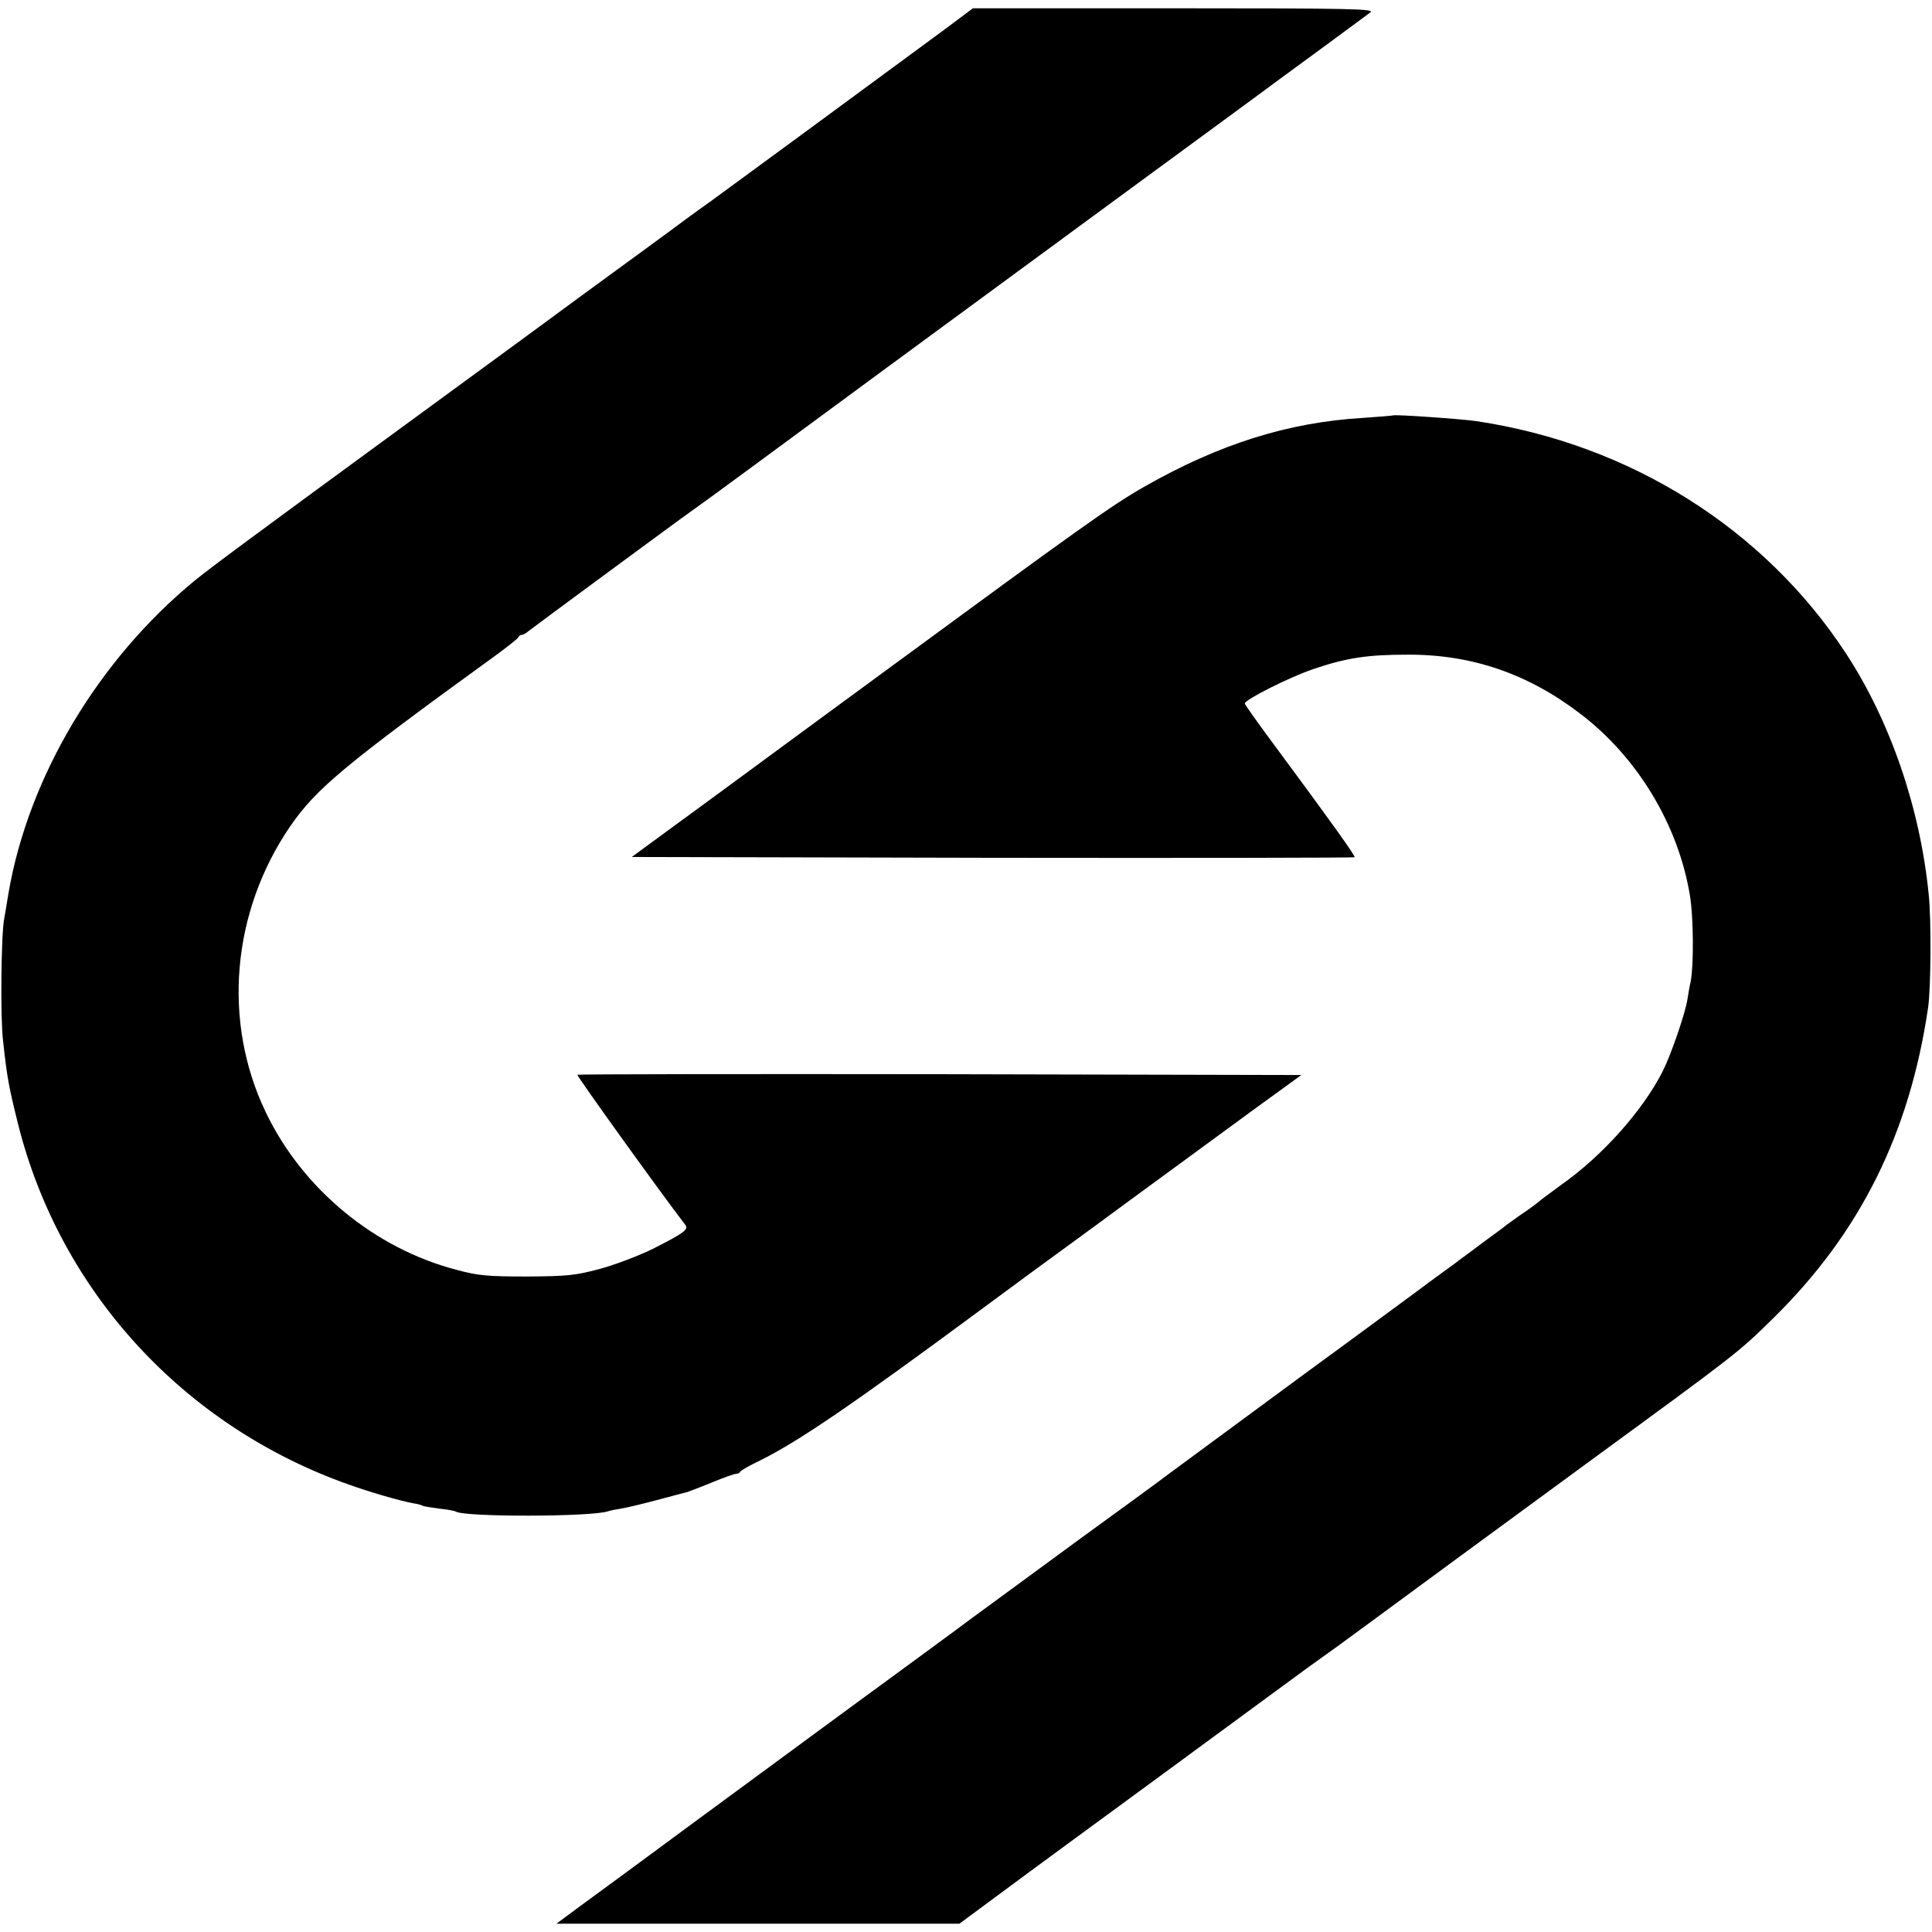
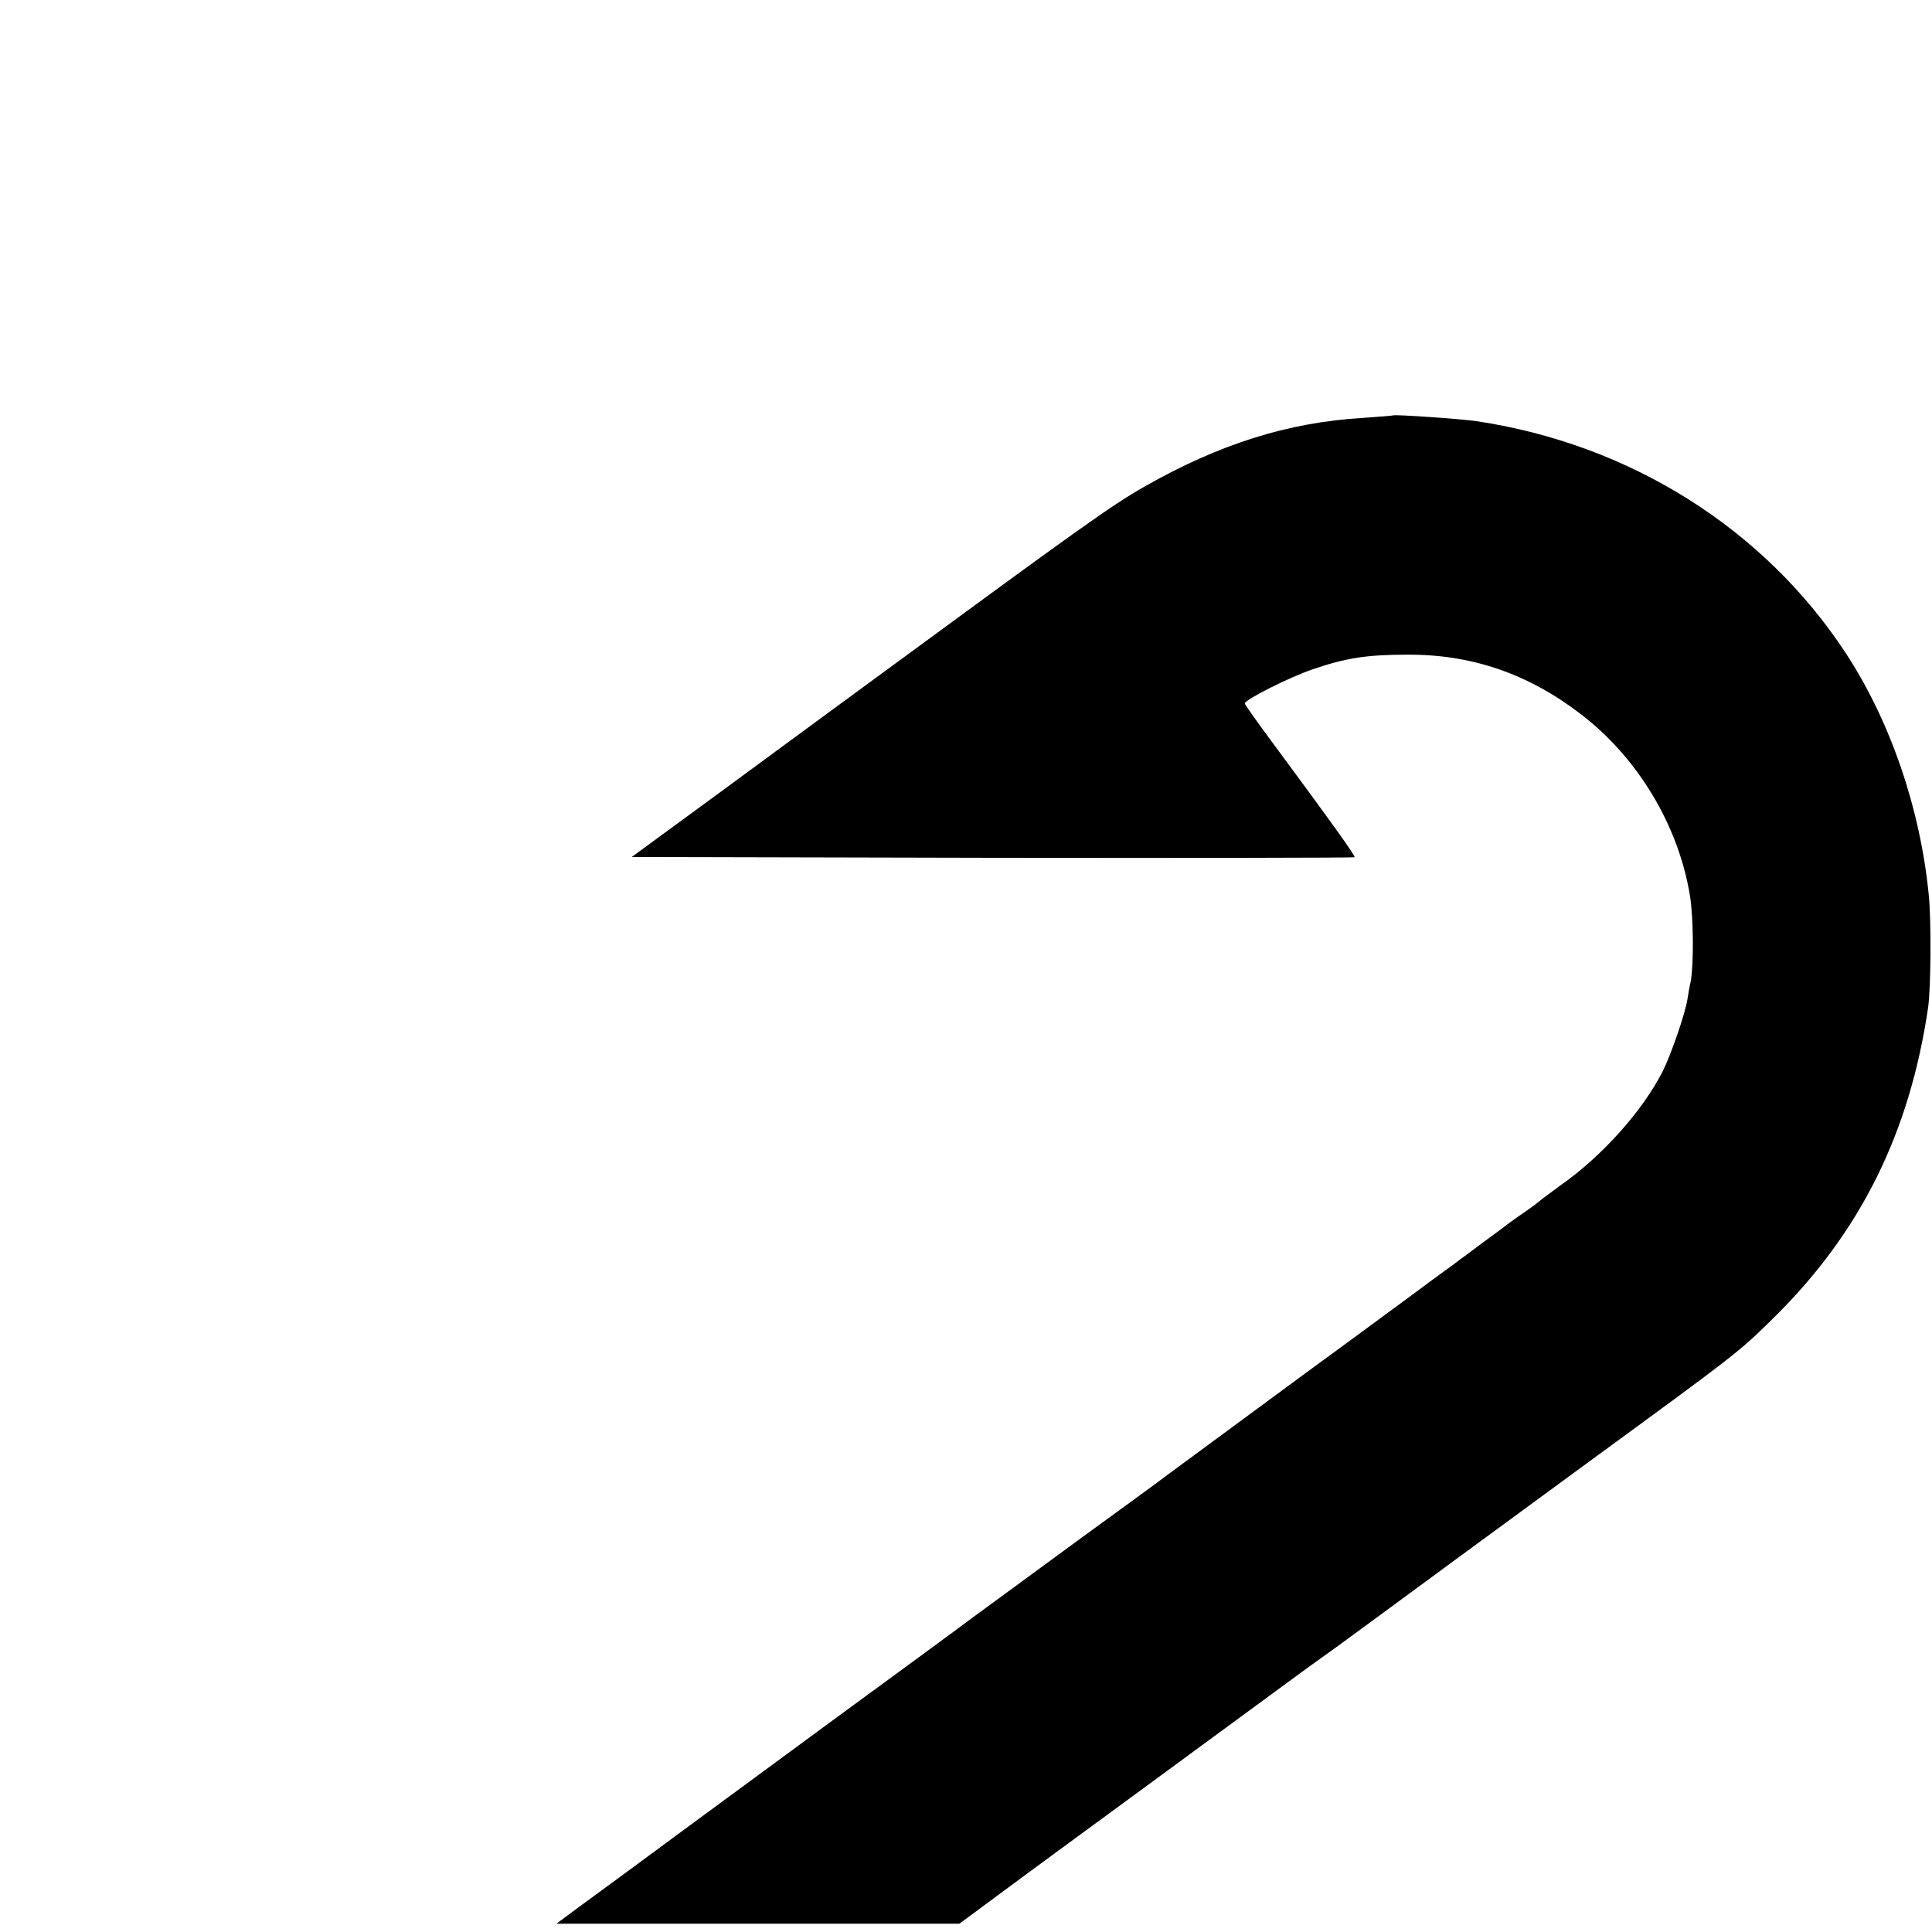
<svg xmlns="http://www.w3.org/2000/svg" version="1.0" width="700pt" height="700pt" viewBox="0 0 700 700" preserveAspectRatio="xMidYMid meet">
  <g transform="translate(0,700) scale(0.1,-0.1)" fill="#000000" stroke="none">
-     <path d="M3414 6887 c-316 -233 -808 -594 -833 -612 -16 -11 -84 -60 -151 -110 -67 -49 -159 -117 -205 -150 -45 -33 -196 -143 -334 -245 -139 -102 -342 -250 -451 -330 -529 -387 -680 -499 -735 -544 -350 -288 -602 -712 -674 -1131 -5 -33 -13 -76 -16 -95 -11 -58 -14 -360 -4 -440 15 -138 21 -168 55 -305 153 -606 601 -1093 1198 -1304 82 -29 182 -58 235 -68 14 -2 28 -6 31 -8 4 -3 32 -7 61 -11 30 -3 57 -8 61 -11 35 -20 488 -19 550 1 7 3 29 7 48 10 19 3 78 17 130 31 52 14 102 27 110 29 8 3 49 18 90 35 41 17 80 31 87 31 6 0 13 3 15 8 2 4 35 23 73 41 141 70 338 205 810 554 33 25 119 87 190 140 72 52 238 174 370 271 132 97 319 234 415 304 l175 127 -1309 3 c-720 1 -1311 0 -1314 -2 -3 -4 294 -417 391 -544 13 -17 -6 -30 -118 -87 -49 -24 -135 -57 -190 -72 -90 -24 -117 -27 -265 -28 -142 0 -178 3 -255 24 -297 77 -559 293 -692 571 -158 329 -124 726 89 1037 94 136 197 222 742 617 44 32 83 63 84 67 2 5 8 9 13 9 5 0 17 7 26 15 19 15 531 393 592 436 20 14 122 88 226 165 218 161 618 455 1325 974 272 200 527 386 565 415 39 28 126 93 195 143 69 51 134 99 145 107 17 13 -59 15 -710 15 l-730 0 -111 -83z" />
-     <path d="M5048 5495 c-2 -1 -50 -5 -108 -9 -273 -16 -523 -95 -795 -250 -119 -68 -231 -148 -950 -676 -132 -97 -390 -286 -573 -421 l-333 -244 1307 -3 c719 -1 1309 0 1312 2 4 4 -84 127 -298 416 -55 74 -100 138 -100 141 0 14 163 96 249 125 121 41 196 52 342 52 231 1 436 -69 626 -215 206 -157 354 -402 396 -658 13 -78 14 -249 3 -310 -4 -16 -9 -46 -12 -65 -8 -52 -60 -203 -90 -262 -72 -142 -219 -307 -369 -412 -38 -28 -72 -53 -75 -56 -3 -3 -27 -22 -55 -41 -27 -18 -56 -40 -65 -46 -8 -7 -49 -37 -90 -67 -41 -31 -79 -59 -85 -63 -5 -5 -35 -26 -65 -48 -30 -22 -59 -43 -65 -48 -10 -7 -140 -104 -445 -327 -221 -163 -417 -307 -475 -350 -27 -21 -178 -131 -335 -245 -157 -115 -325 -239 -375 -275 -49 -37 -270 -199 -490 -360 -220 -162 -449 -330 -510 -375 -225 -166 -332 -245 -420 -309 l-89 -66 730 0 730 0 165 122 c90 67 333 245 539 396 206 151 421 309 478 351 57 42 116 85 132 96 27 18 222 162 505 370 61 45 263 193 450 330 554 405 553 404 681 530 314 309 493 669 560 1125 10 71 12 316 2 410 -31 313 -140 629 -300 873 -296 452 -783 758 -1338 841 -52 8 -297 25 -302 21z" />
+     <path d="M5048 5495 c-2 -1 -50 -5 -108 -9 -273 -16 -523 -95 -795 -250 -119 -68 -231 -148 -950 -676 -132 -97 -390 -286 -573 -421 l-333 -244 1307 -3 c719 -1 1309 0 1312 2 4 4 -84 127 -298 416 -55 74 -100 138 -100 141 0 14 163 96 249 125 121 41 196 52 342 52 231 1 436 -69 626 -215 206 -157 354 -402 396 -658 13 -78 14 -249 3 -310 -4 -16 -9 -46 -12 -65 -8 -52 -60 -203 -90 -262 -72 -142 -219 -307 -369 -412 -38 -28 -72 -53 -75 -56 -3 -3 -27 -22 -55 -41 -27 -18 -56 -40 -65 -46 -8 -7 -49 -37 -90 -67 -41 -31 -79 -59 -85 -63 -5 -5 -35 -26 -65 -48 -30 -22 -59 -43 -65 -48 -10 -7 -140 -104 -445 -327 -221 -163 -417 -307 -475 -350 -27 -21 -178 -131 -335 -245 -157 -115 -325 -239 -375 -275 -49 -37 -270 -199 -490 -360 -220 -162 -449 -330 -510 -375 -225 -166 -332 -245 -420 -309 l-89 -66 730 0 730 0 165 122 c90 67 333 245 539 396 206 151 421 309 478 351 57 42 116 85 132 96 27 18 222 162 505 370 61 45 263 193 450 330 554 405 553 404 681 530 314 309 493 669 560 1125 10 71 12 316 2 410 -31 313 -140 629 -300 873 -296 452 -783 758 -1338 841 -52 8 -297 25 -302 21" />
  </g>
</svg>